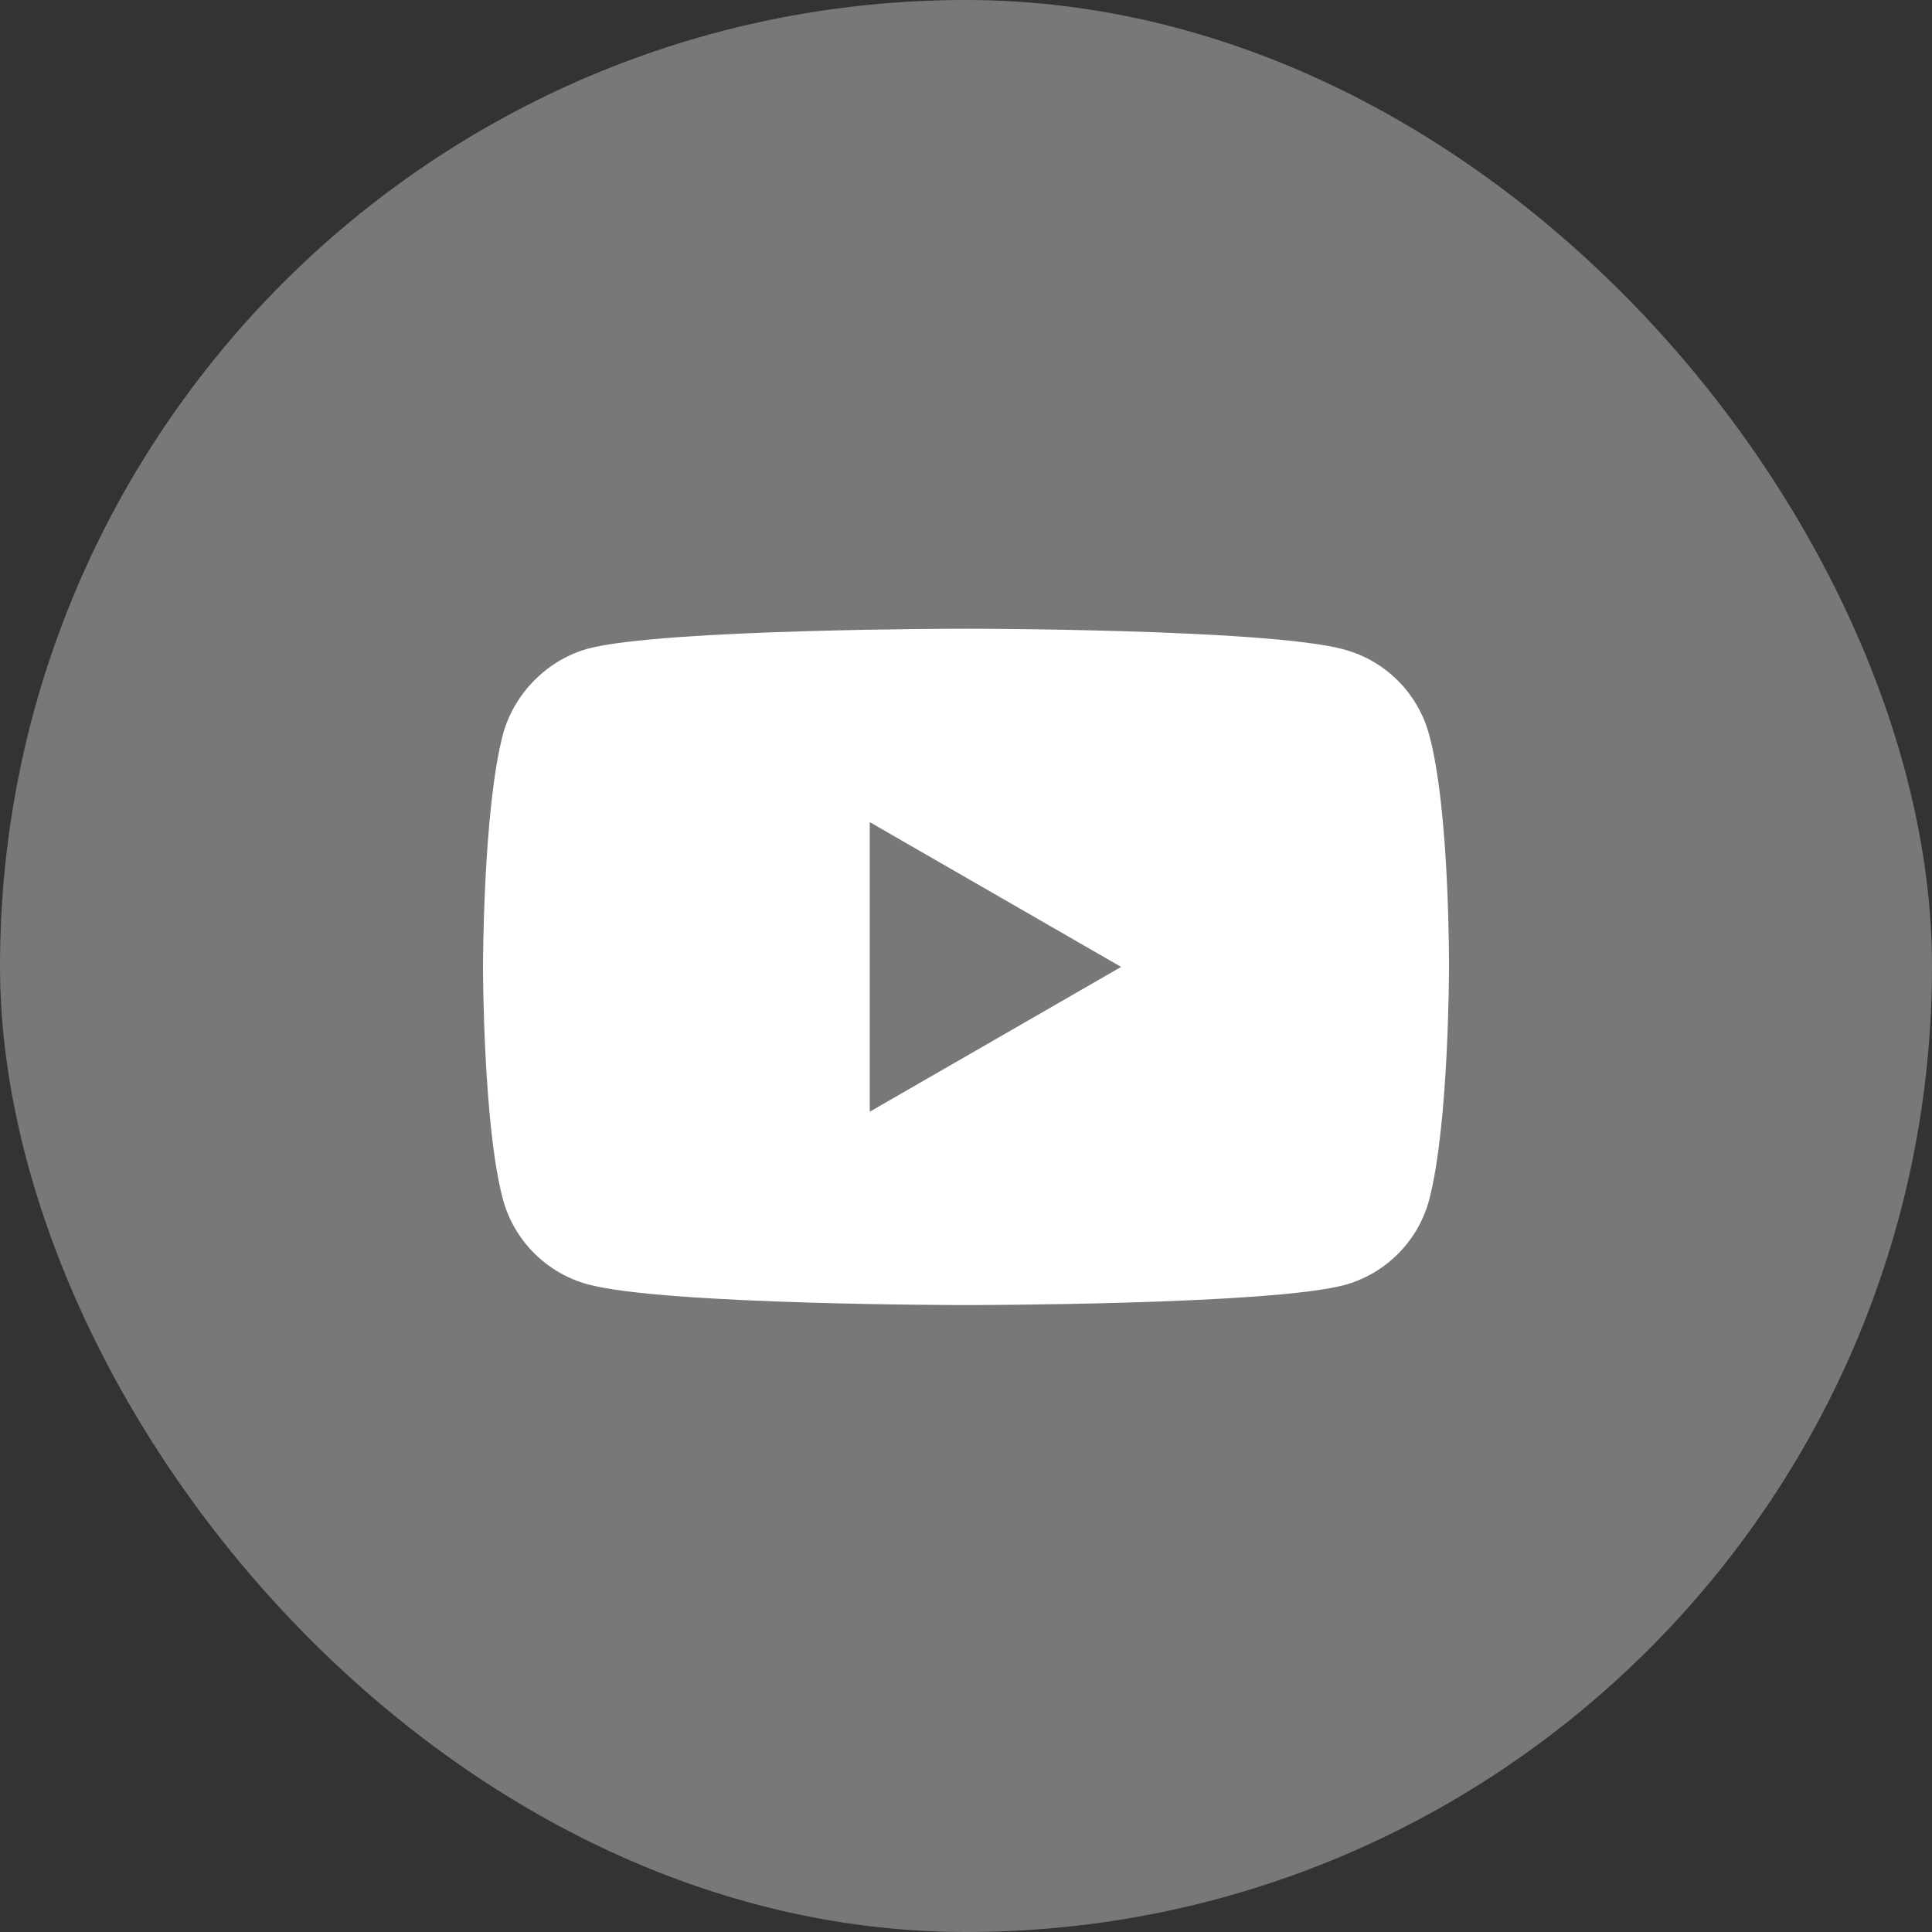
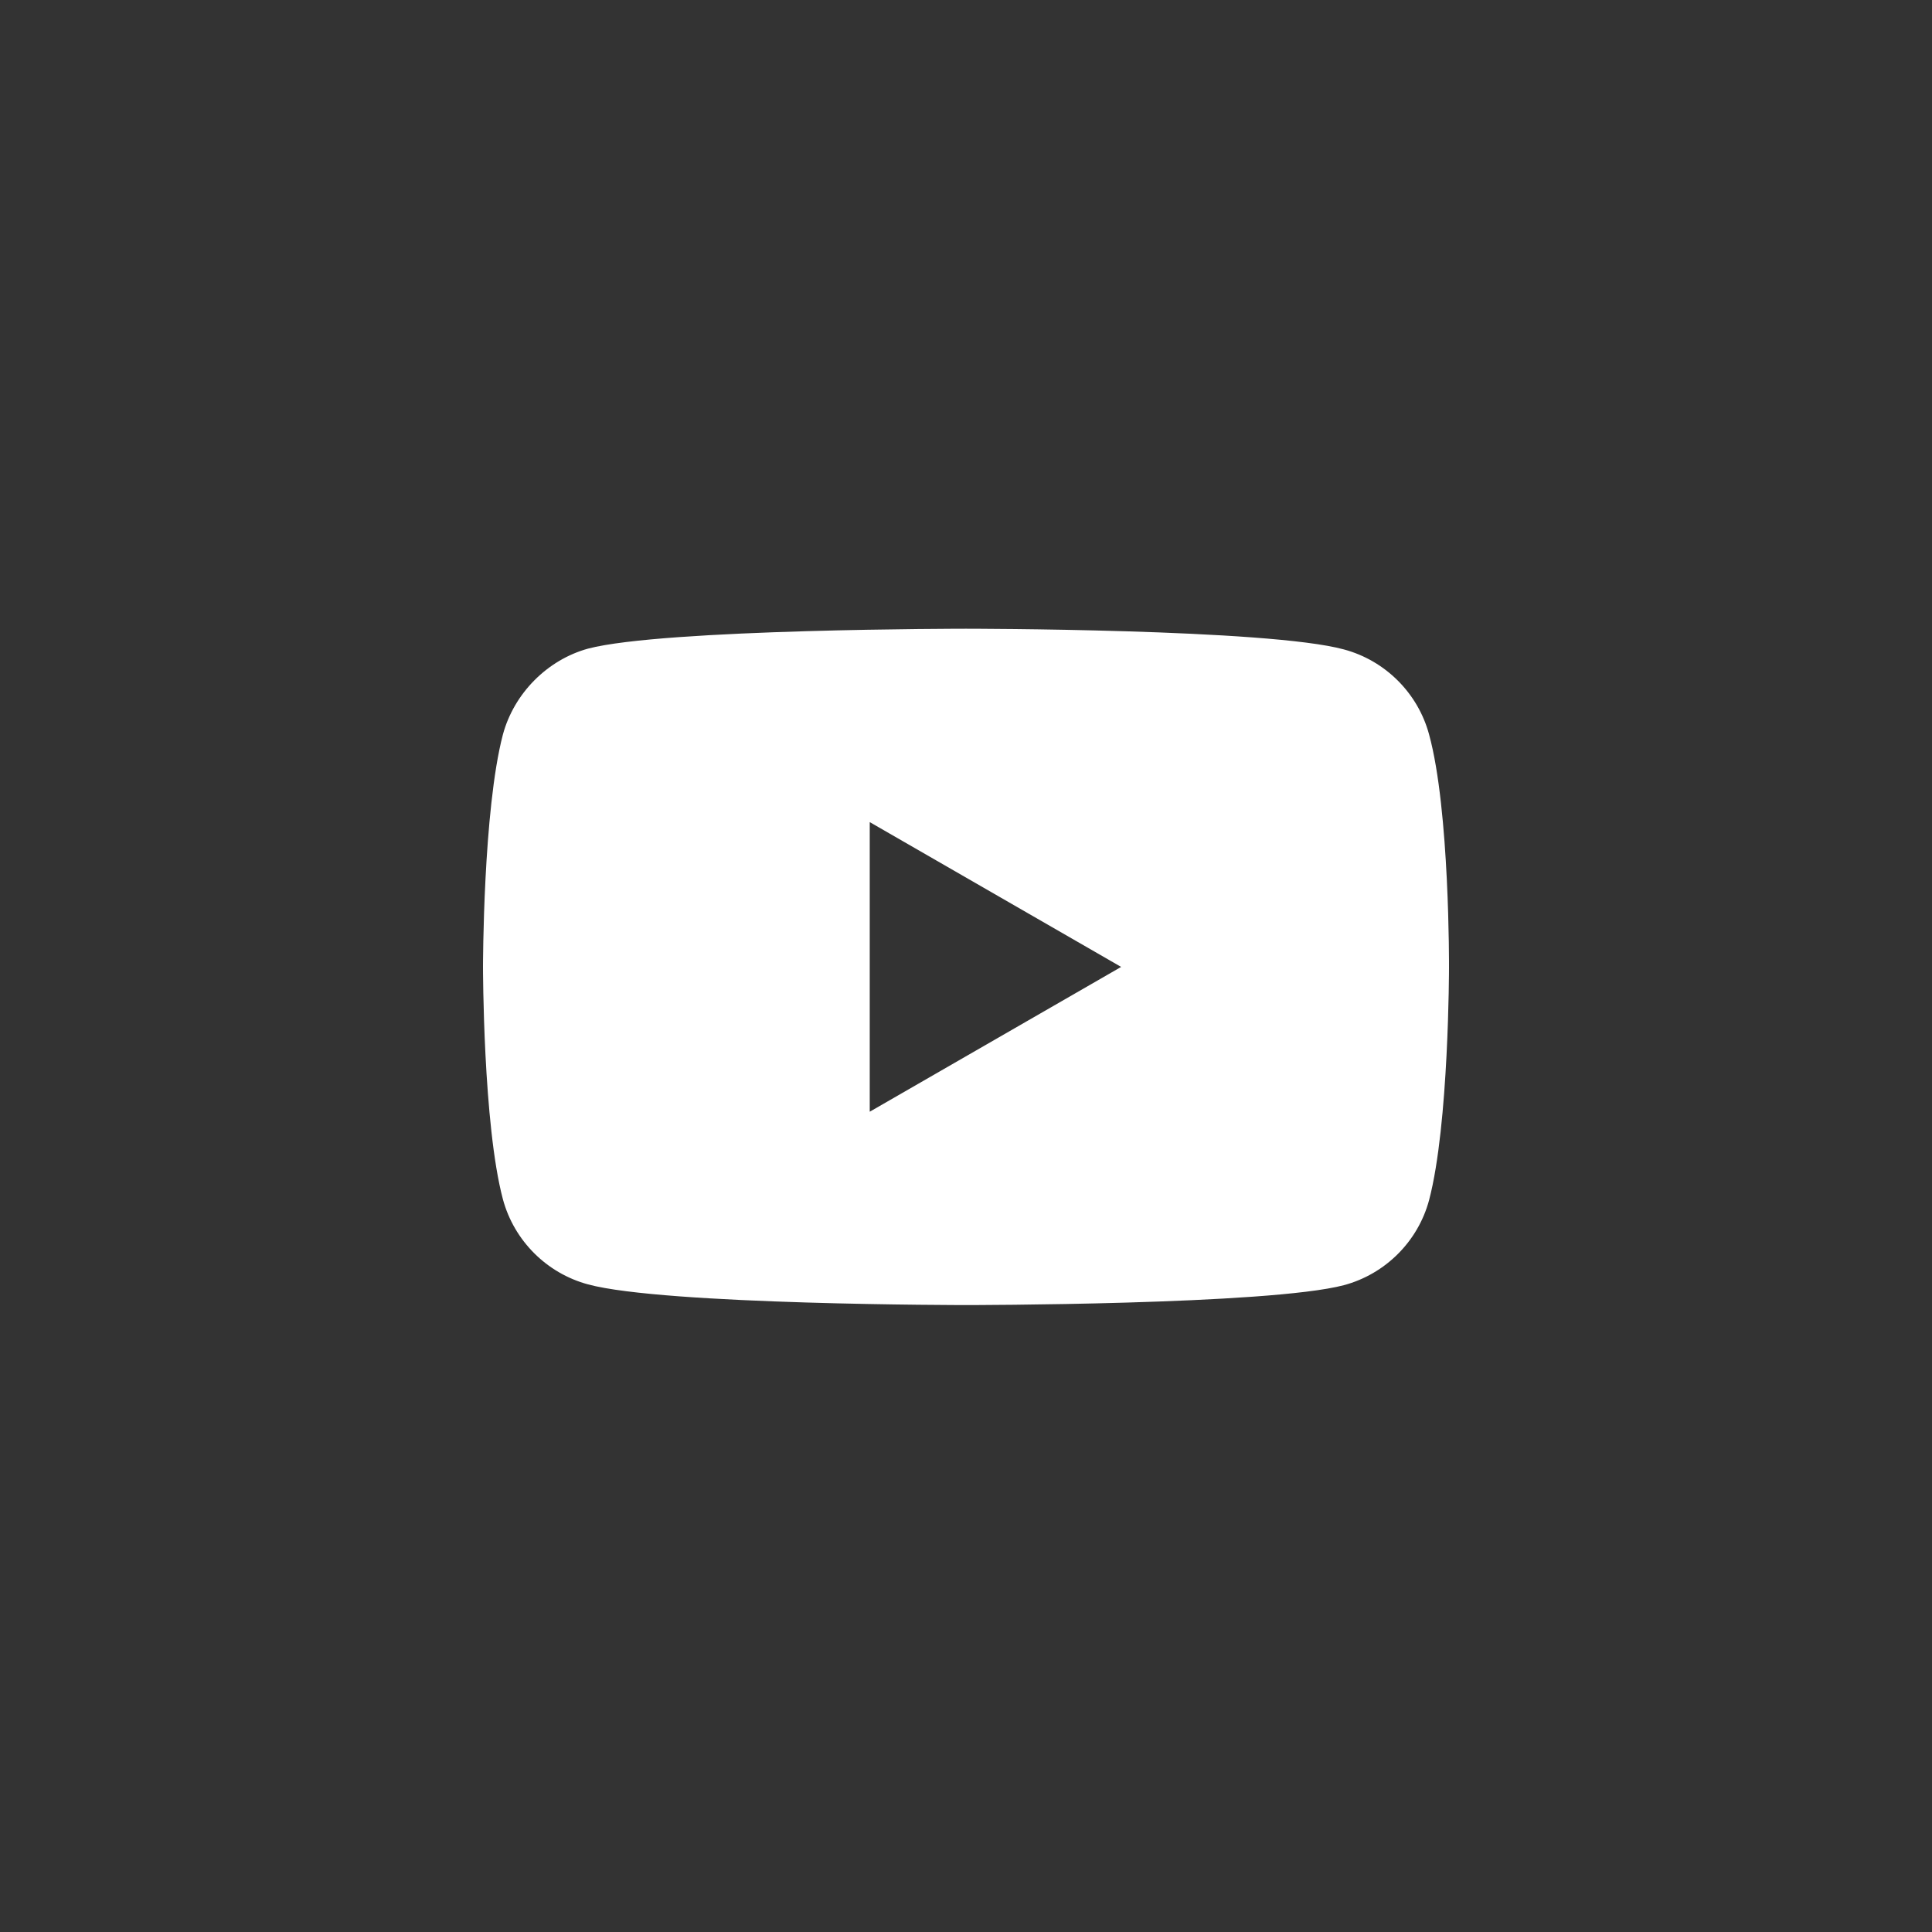
<svg xmlns="http://www.w3.org/2000/svg" width="40" height="40" viewBox="0 0 40 40" fill="none">
  <rect x="0" y="0" width="40" height="40" fill="#333333" stroke="none" />
  <g id="youtube-icon">
-     <rect x="0" width="40" height="40" rx="20" fill="#787878" />
    <path id="Subtract" fill-rule="evenodd" clip-rule="evenodd" d="M27.825 13.446C28.682 13.676 29.358 14.352 29.588 15.208C30.017 16.773 30 20.035 30 20.035C30 20.035 30 23.281 29.588 24.846C29.358 25.703 28.682 26.378 27.825 26.608C26.26 27.02 20 27.02 20 27.02C20 27.02 13.756 27.02 12.175 26.592C11.318 26.361 10.643 25.686 10.412 24.829C10 23.281 10 20.019 10 20.019C10 20.019 10 16.773 10.412 15.208C10.643 14.352 11.335 13.66 12.175 13.429C13.74 13.017 20 13.017 20 13.017C20 13.017 26.26 13.017 27.825 13.446ZM23.212 20.019L18.007 23.017V17.021L23.212 20.019Z" fill="white" />
  </g>
</svg>